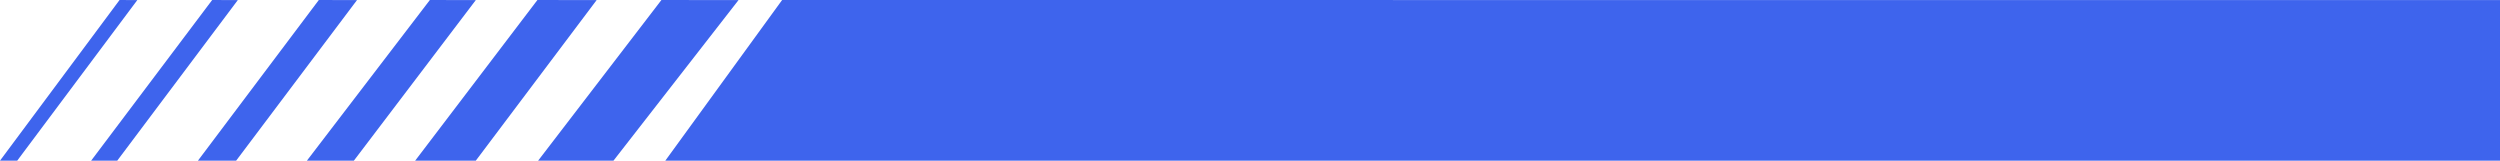
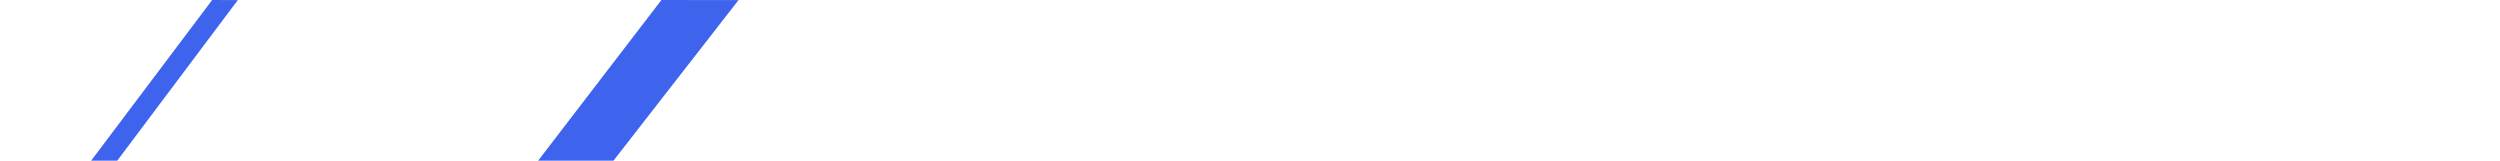
<svg xmlns="http://www.w3.org/2000/svg" id="Layer_1" data-name="Layer 1" viewBox="0 0 528.59 33.97">
  <defs>
    <style> .cls-1 { fill: #3e64ed; stroke-width: 0px; } </style>
  </defs>
-   <polygon class="cls-1" points="528.59 33.97 140.67 33.97 165.37 0 528.59 .02 528.59 33.97" />
-   <polygon class="cls-1" points="3.64 33.97 0 33.97 25.28 0 29.03 .02 3.64 33.97" />
  <polygon class="cls-1" points="24.79 33.97 19.27 33.97 44.86 0 50.28 .02 24.79 33.97" />
-   <polygon class="cls-1" points="49.93 33.97 41.85 33.97 67.41 0 75.48 .02 49.93 33.97" />
-   <polygon class="cls-1" points="74.82 33.97 64.89 33.97 90.89 0 100.6 .02 74.82 33.97" />
-   <polygon class="cls-1" points="100.6 33.97 87.78 33.97 113.63 0 126.15 .02 100.6 33.97" />
  <polygon class="cls-1" points="129.71 33.97 113.78 33.97 139.85 0 156.15 .02 129.71 33.97" />
</svg>